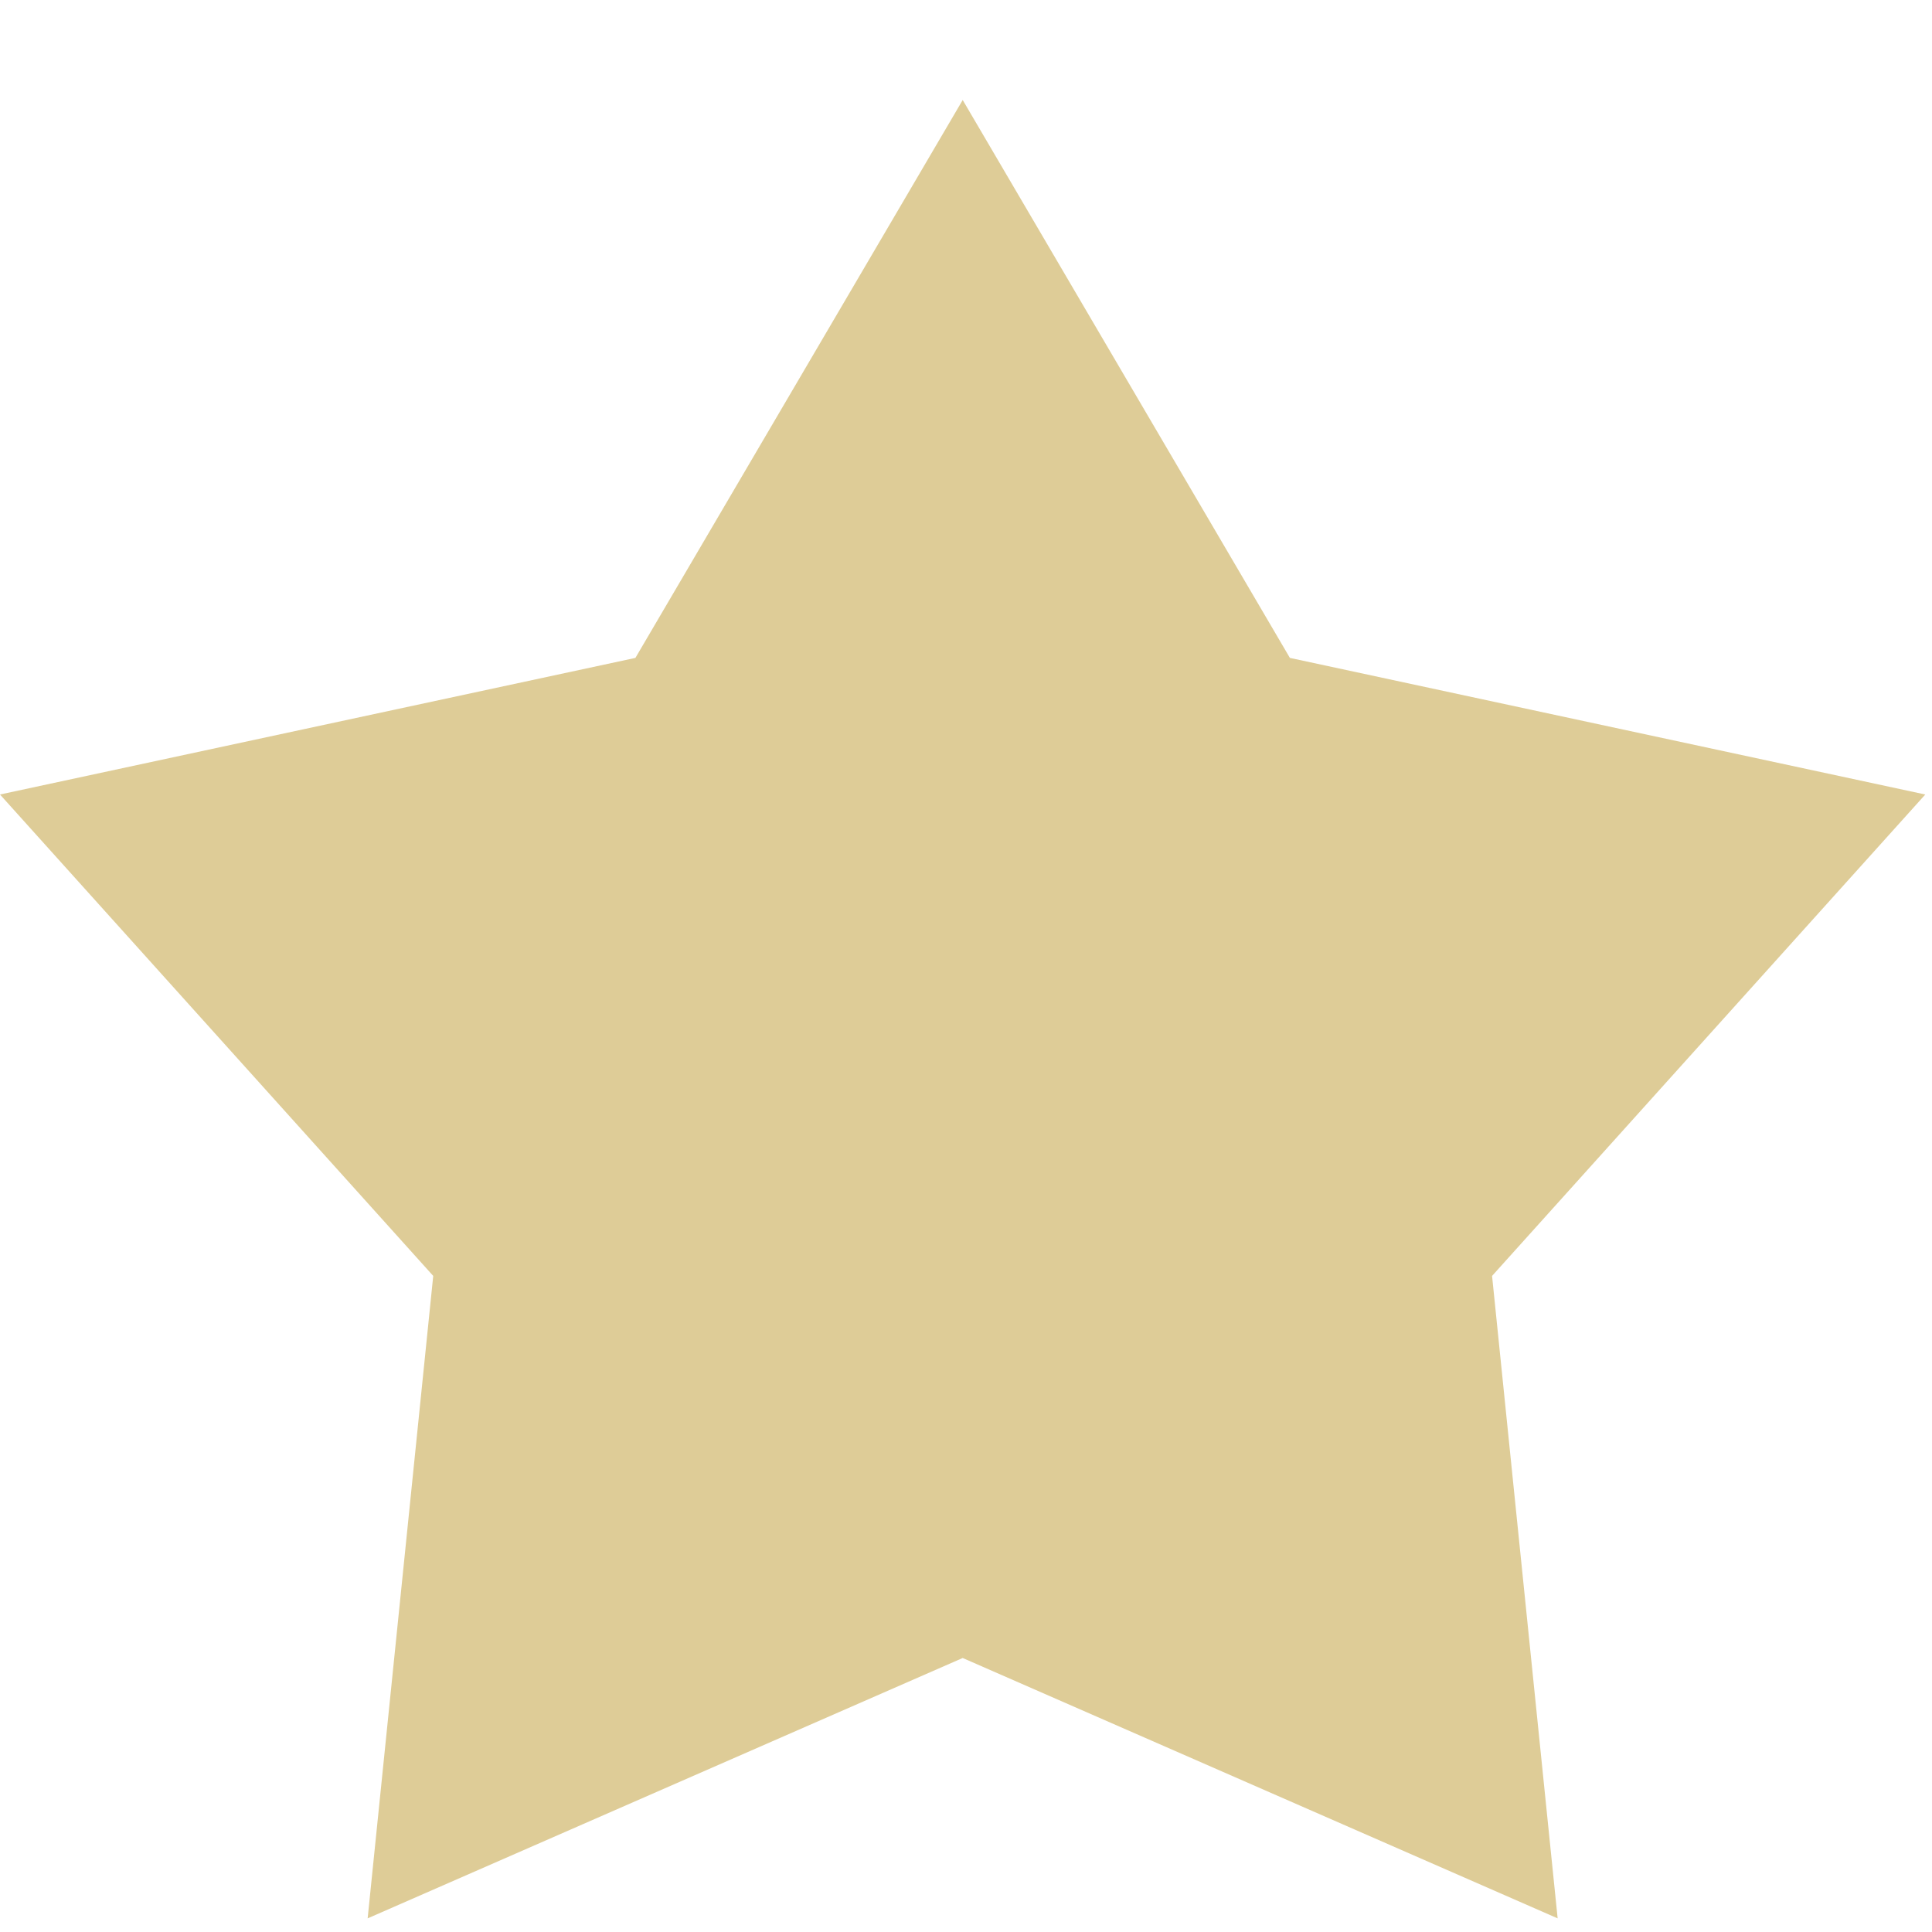
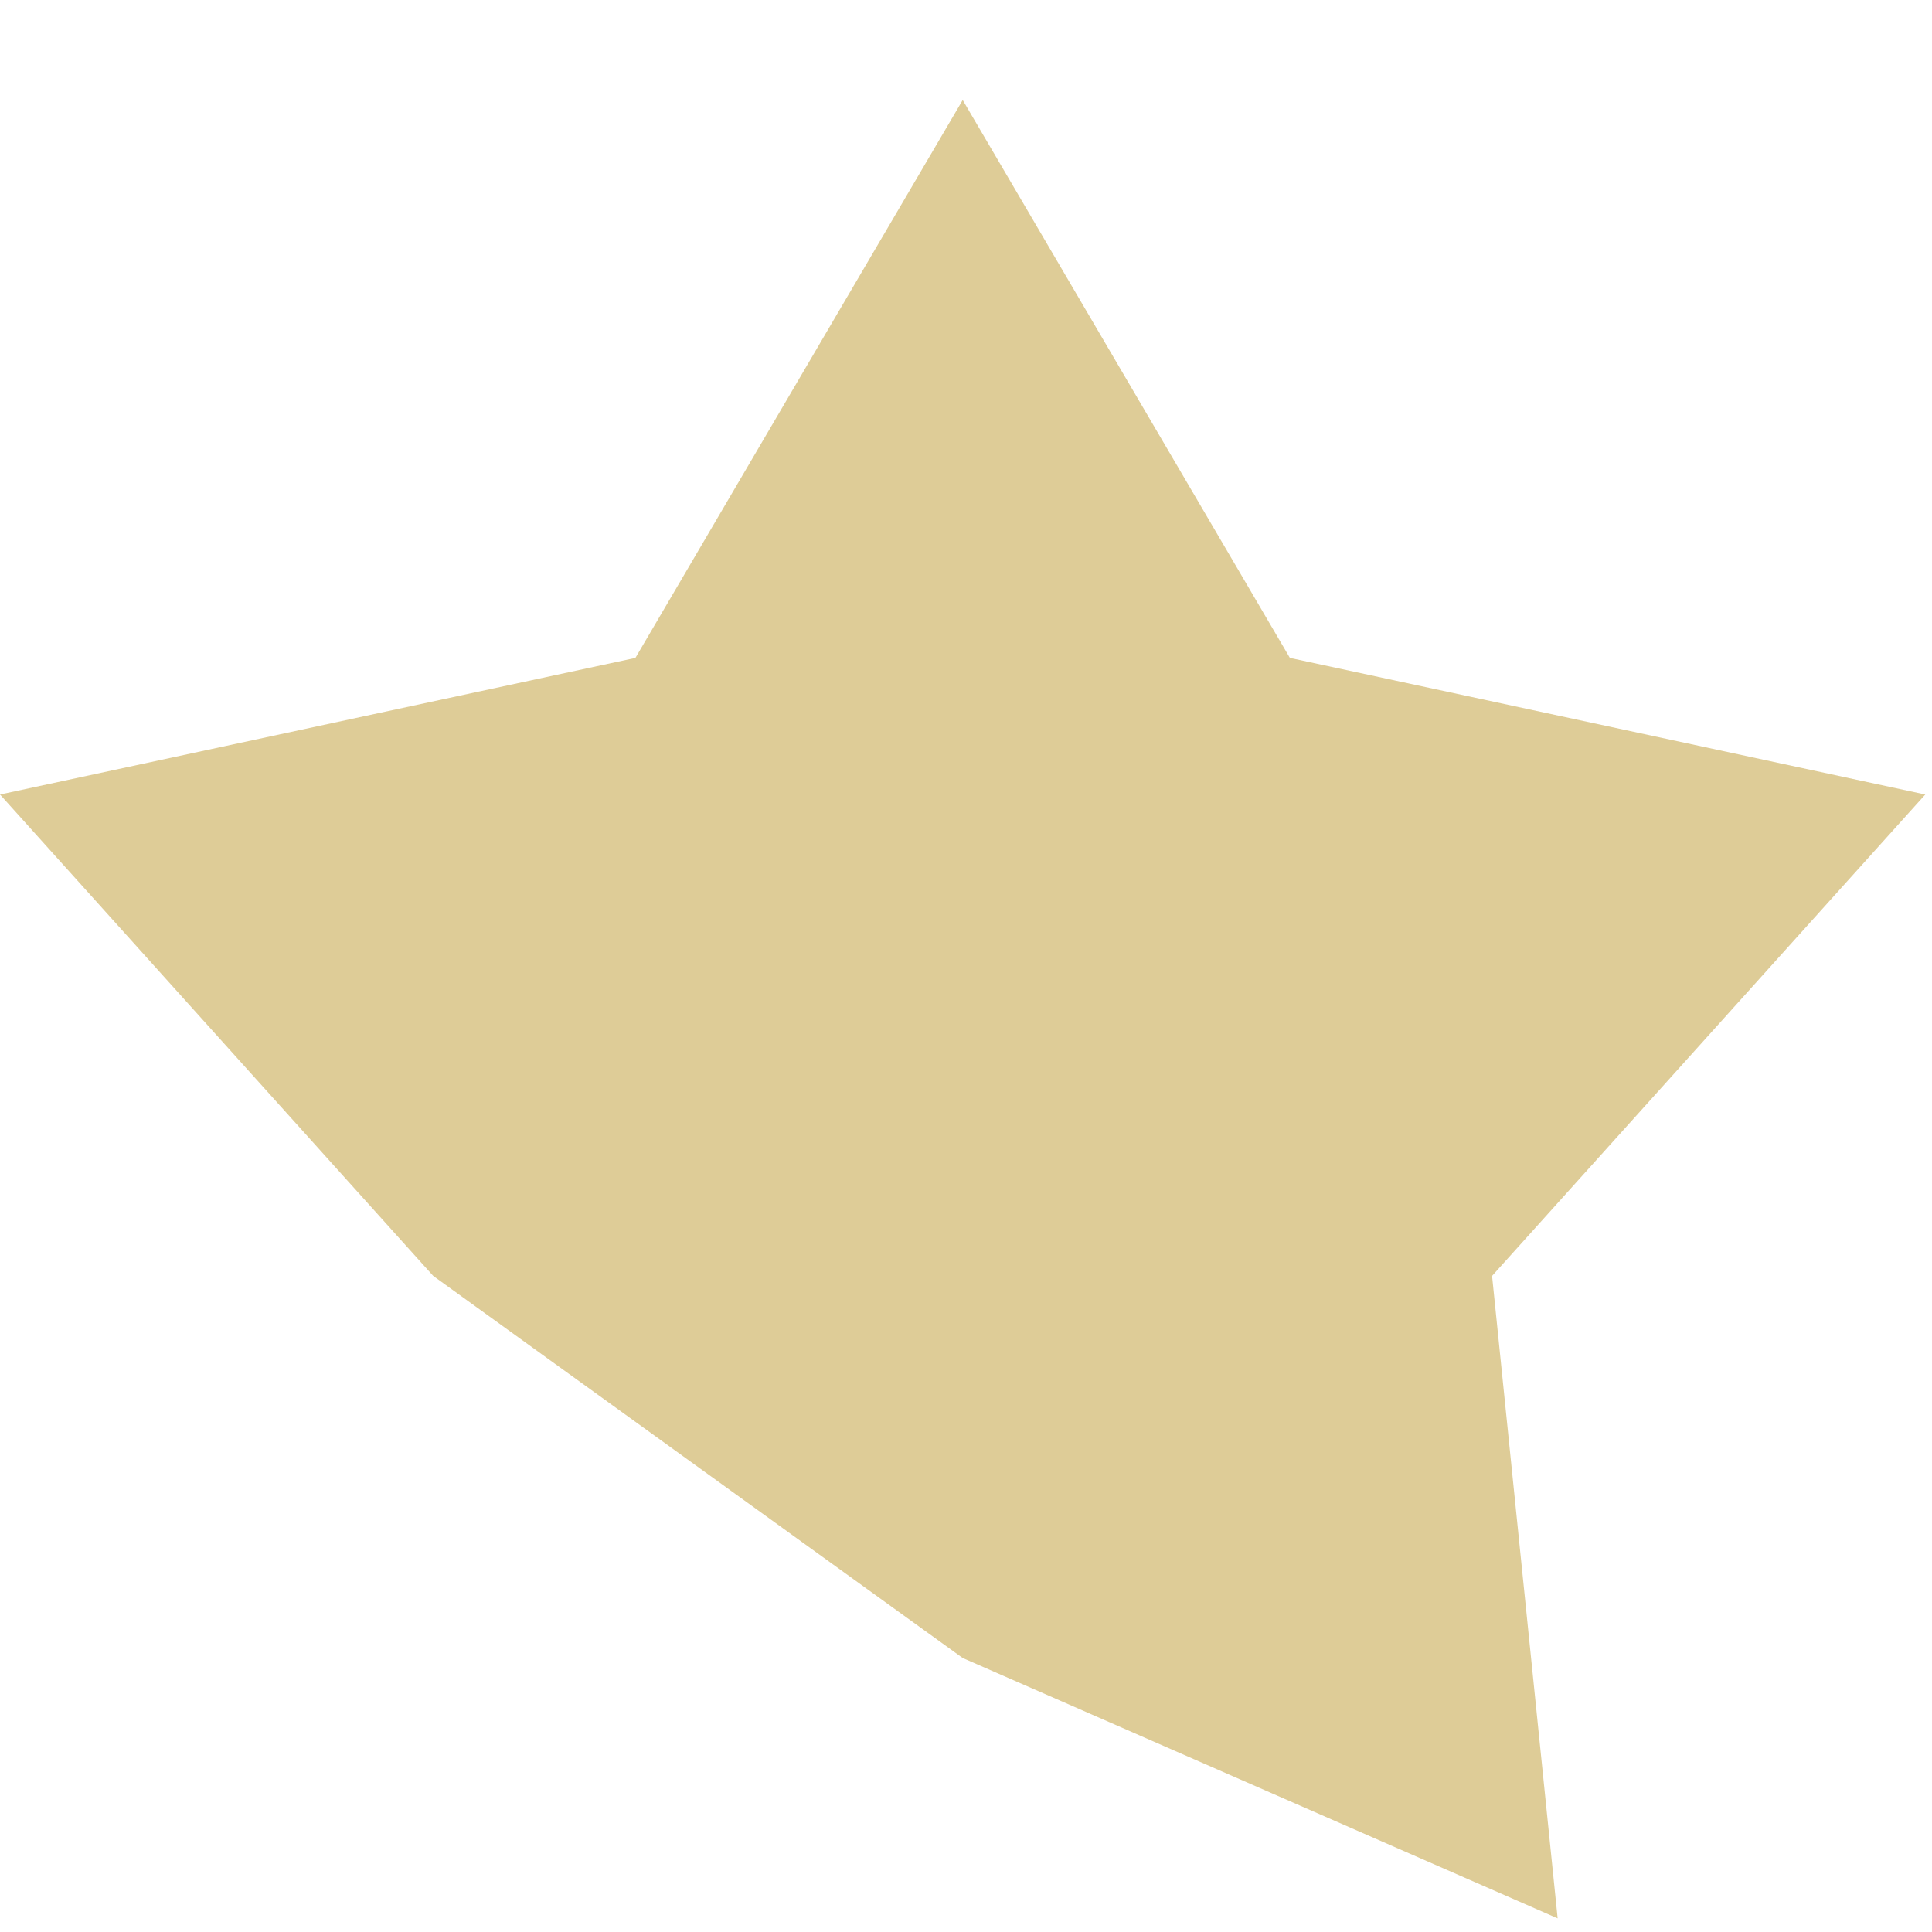
<svg xmlns="http://www.w3.org/2000/svg" width="17" height="17" viewBox="0 0 17 17" fill="none">
-   <path d="M8.471 0.88L11.35 5.789L16.941 6.991L13.129 11.227L13.706 16.88L8.471 14.589L3.235 16.88L3.812 11.227L0 6.991L5.591 5.789L8.471 0.88Z" fill="#DECC97" />
+   <path d="M8.471 0.88L11.35 5.789L16.941 6.991L13.129 11.227L13.706 16.88L8.471 14.589L3.812 11.227L0 6.991L5.591 5.789L8.471 0.88Z" fill="#DECC97" />
</svg>